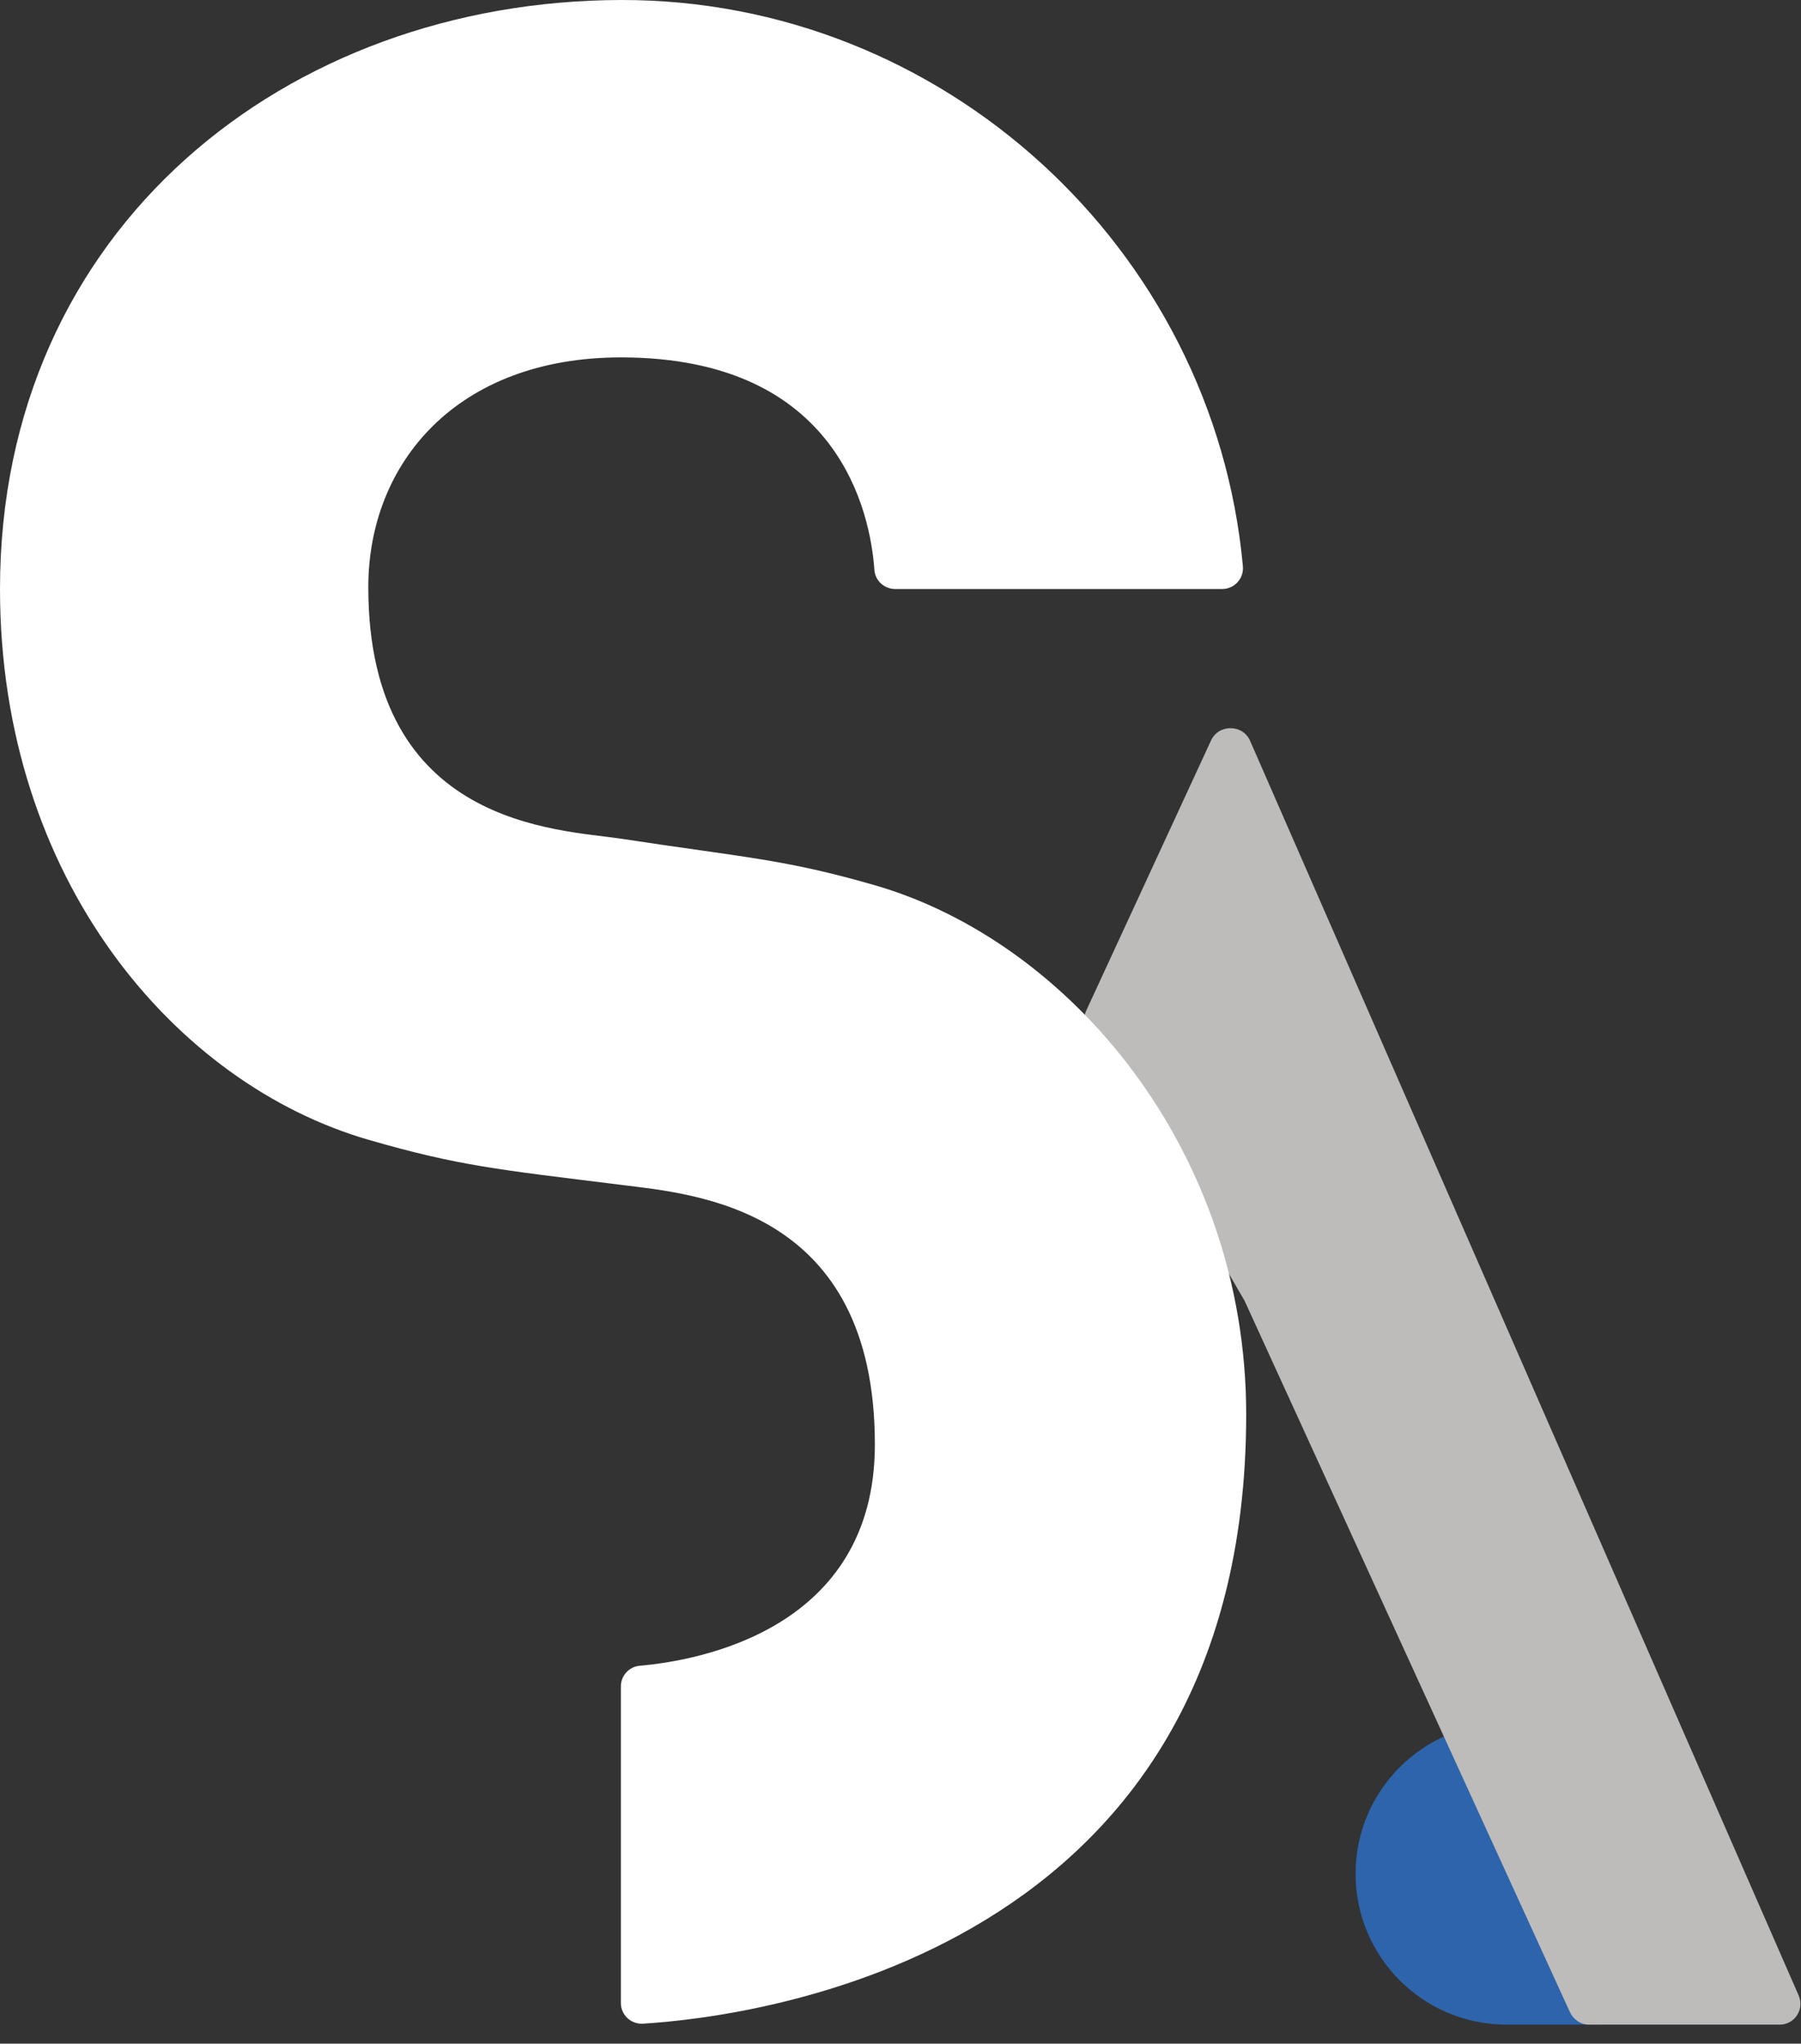
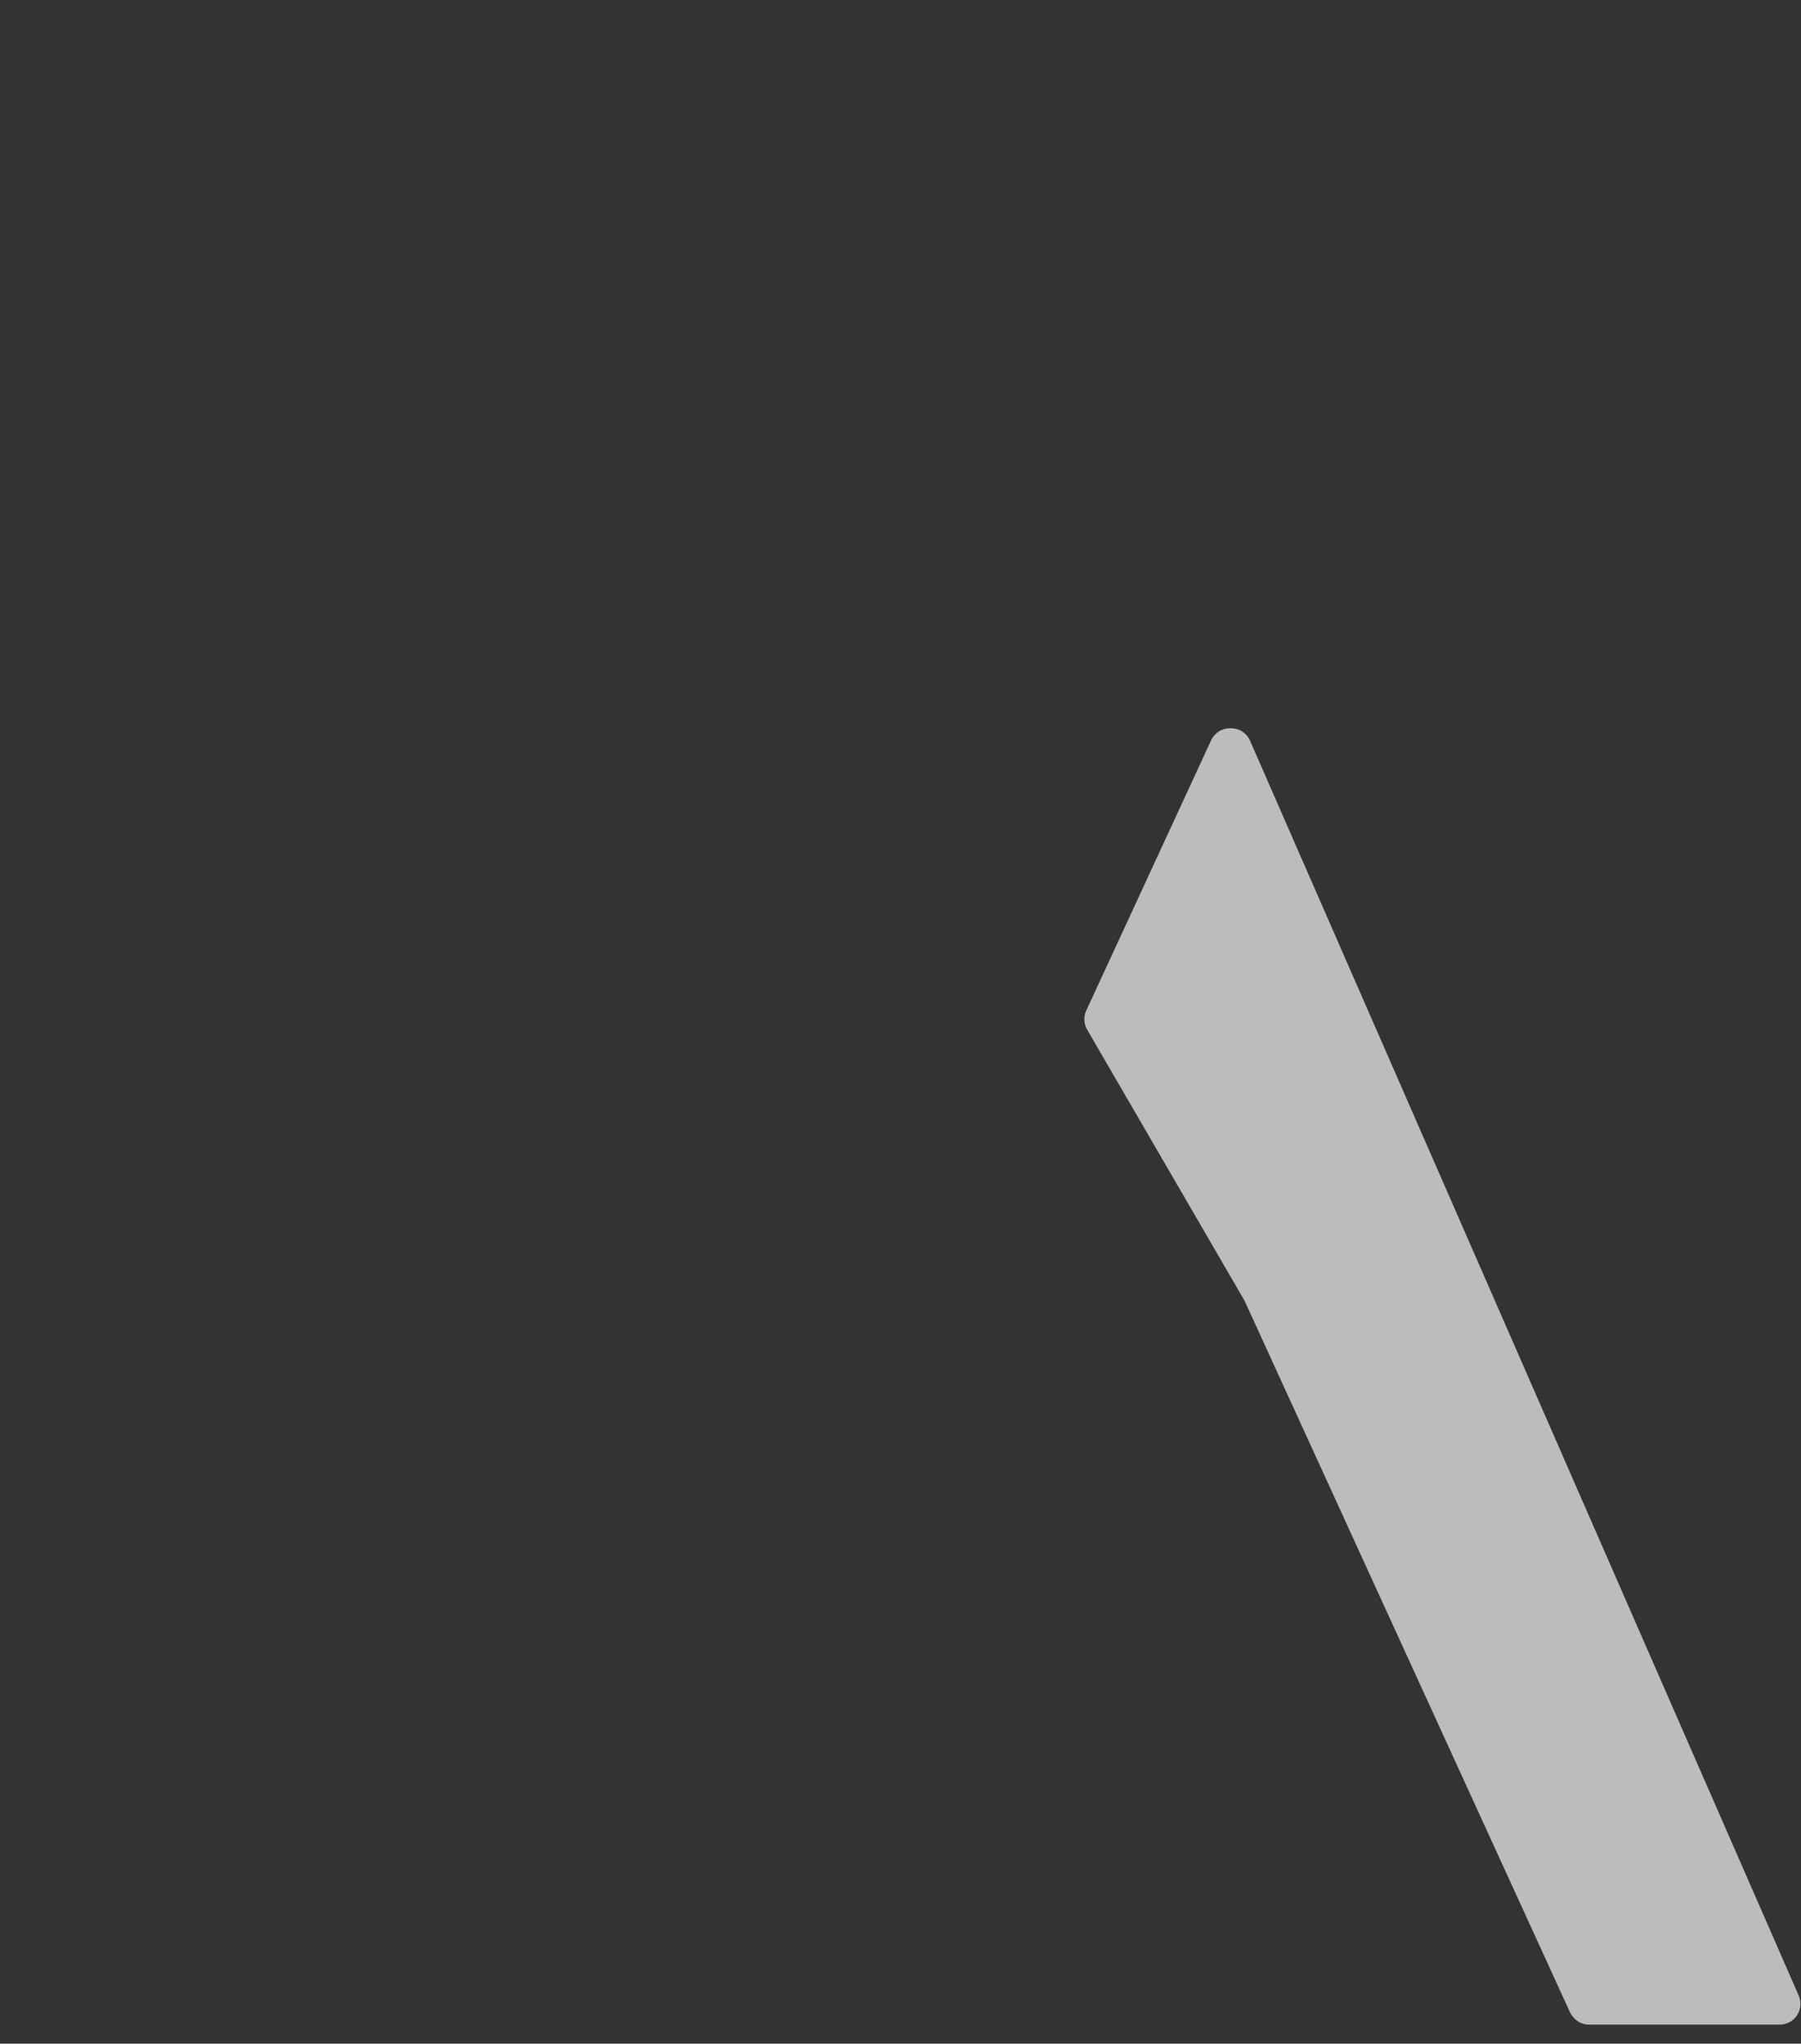
<svg xmlns="http://www.w3.org/2000/svg" width="52" height="59" viewBox="0 0 52 59" fill="none">
  <rect x="0" y="0" width="52" height="59" fill="#333333" stroke="none" />
-   <path d="M47.855 54.096C47.855 55.87 46.109 58.451 46.109 58.451C46.109 58.451 44.128 58.451 43.497 58.451C41.091 58.451 39.139 56.5 39.139 54.096C39.139 51.691 41.091 49.741 43.497 49.741C45.905 49.741 47.855 51.69 47.855 54.096Z" fill="#2D64AB" />
  <path d="M45.879 58.451H51.384C51.816 58.451 52.106 58.007 51.934 57.612L36.092 21.383C35.997 21.165 35.781 21.024 35.543 21.024H35.511C35.277 21.024 35.065 21.161 34.968 21.373L31.363 29.175C31.282 29.351 31.292 29.558 31.389 29.726C31.389 29.726 35.939 37.56 35.934 37.552L45.322 58.076C45.433 58.314 45.645 58.451 45.879 58.451Z" fill="#BEBCBA" />
-   <path d="M10.636 32.904C5.068 31.292 0 25.383 0 17.004C0 6.577 8.294 0.02 17.932 3.31932e-05C27.215 -0.018 35.039 7.158 35.886 16.346C35.918 16.699 35.644 17.004 35.289 17.004C32.742 17.004 27.578 17.004 25.843 17.004C25.529 17.004 25.267 16.762 25.246 16.449C25.131 14.845 24.246 10.318 17.93 10.318C13.205 10.318 10.634 13.354 10.634 16.954C10.634 23.874 16.141 23.942 17.93 24.213C21.501 24.759 22.633 24.798 25.26 25.557C30.867 27.179 35.981 33.193 35.981 40.831C35.981 56.459 21.774 58.225 18.565 58.423C18.22 58.445 17.926 58.171 17.926 57.825V48.686C17.926 48.377 18.162 48.117 18.47 48.09C20.168 47.941 25.26 47.049 25.26 41.701C25.26 34.876 20.102 34.477 17.93 34.206C14.367 33.762 13.261 33.663 10.636 32.904Z" fill="white" />
</svg>